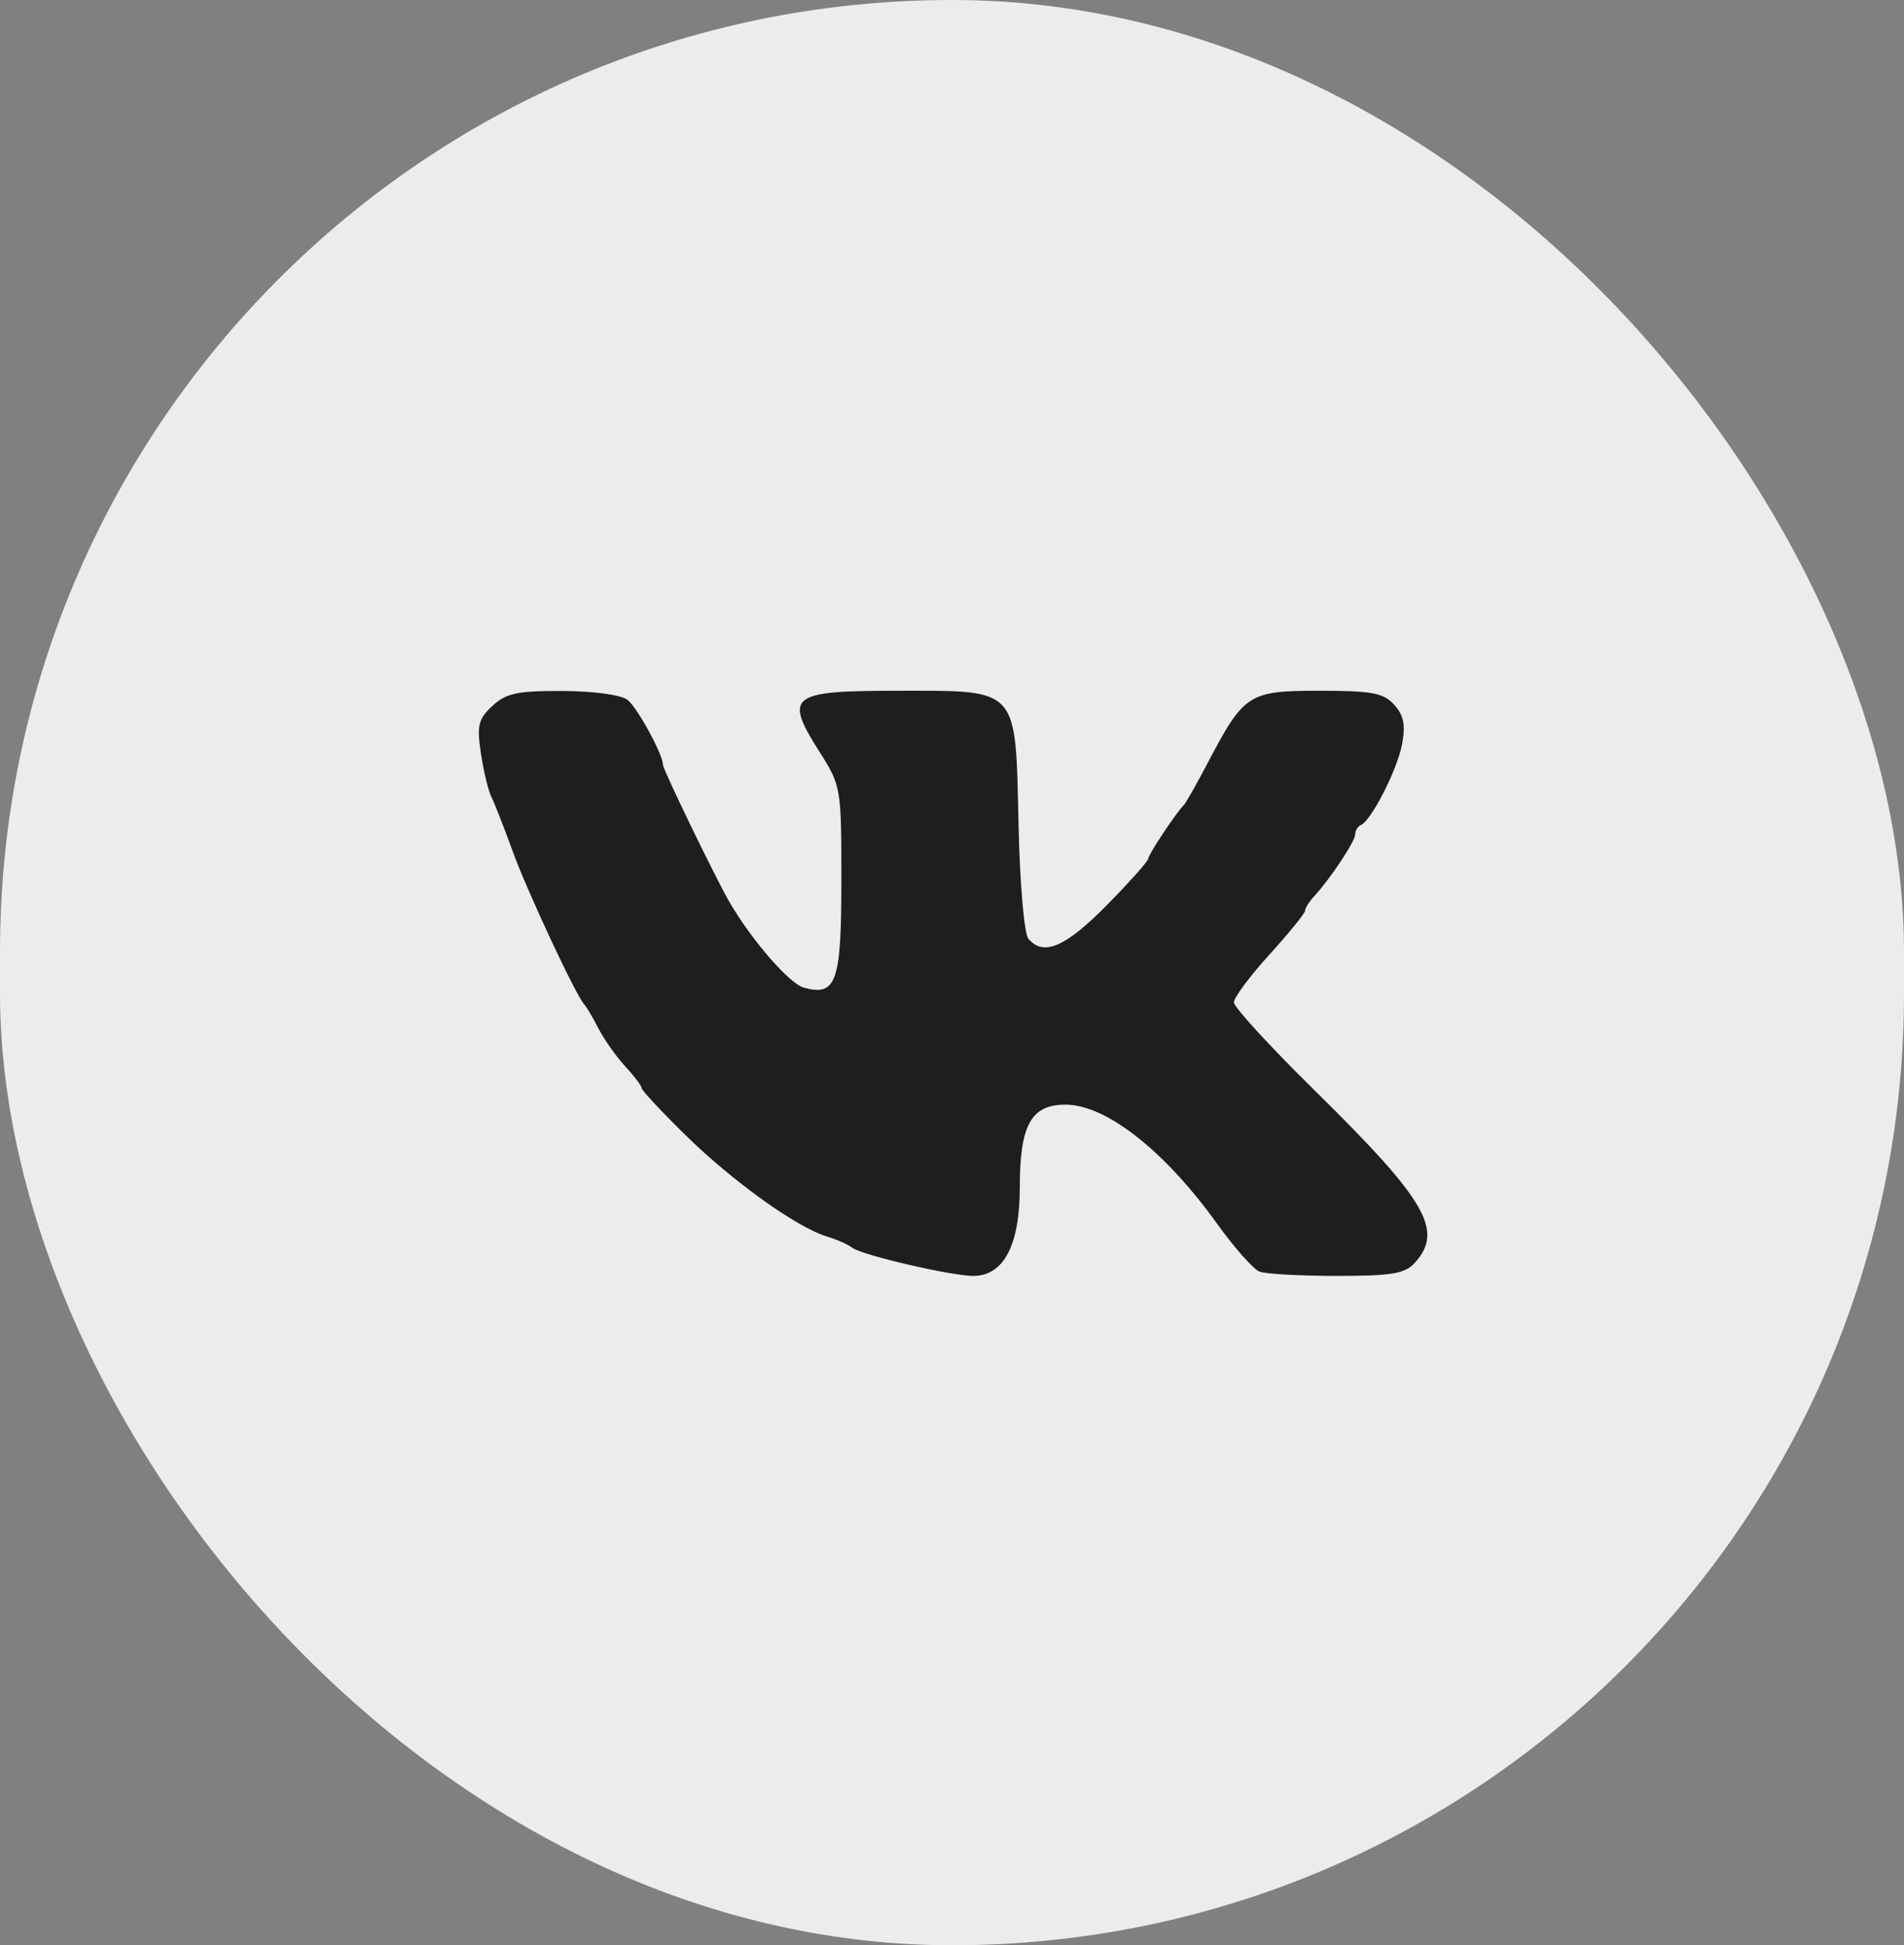
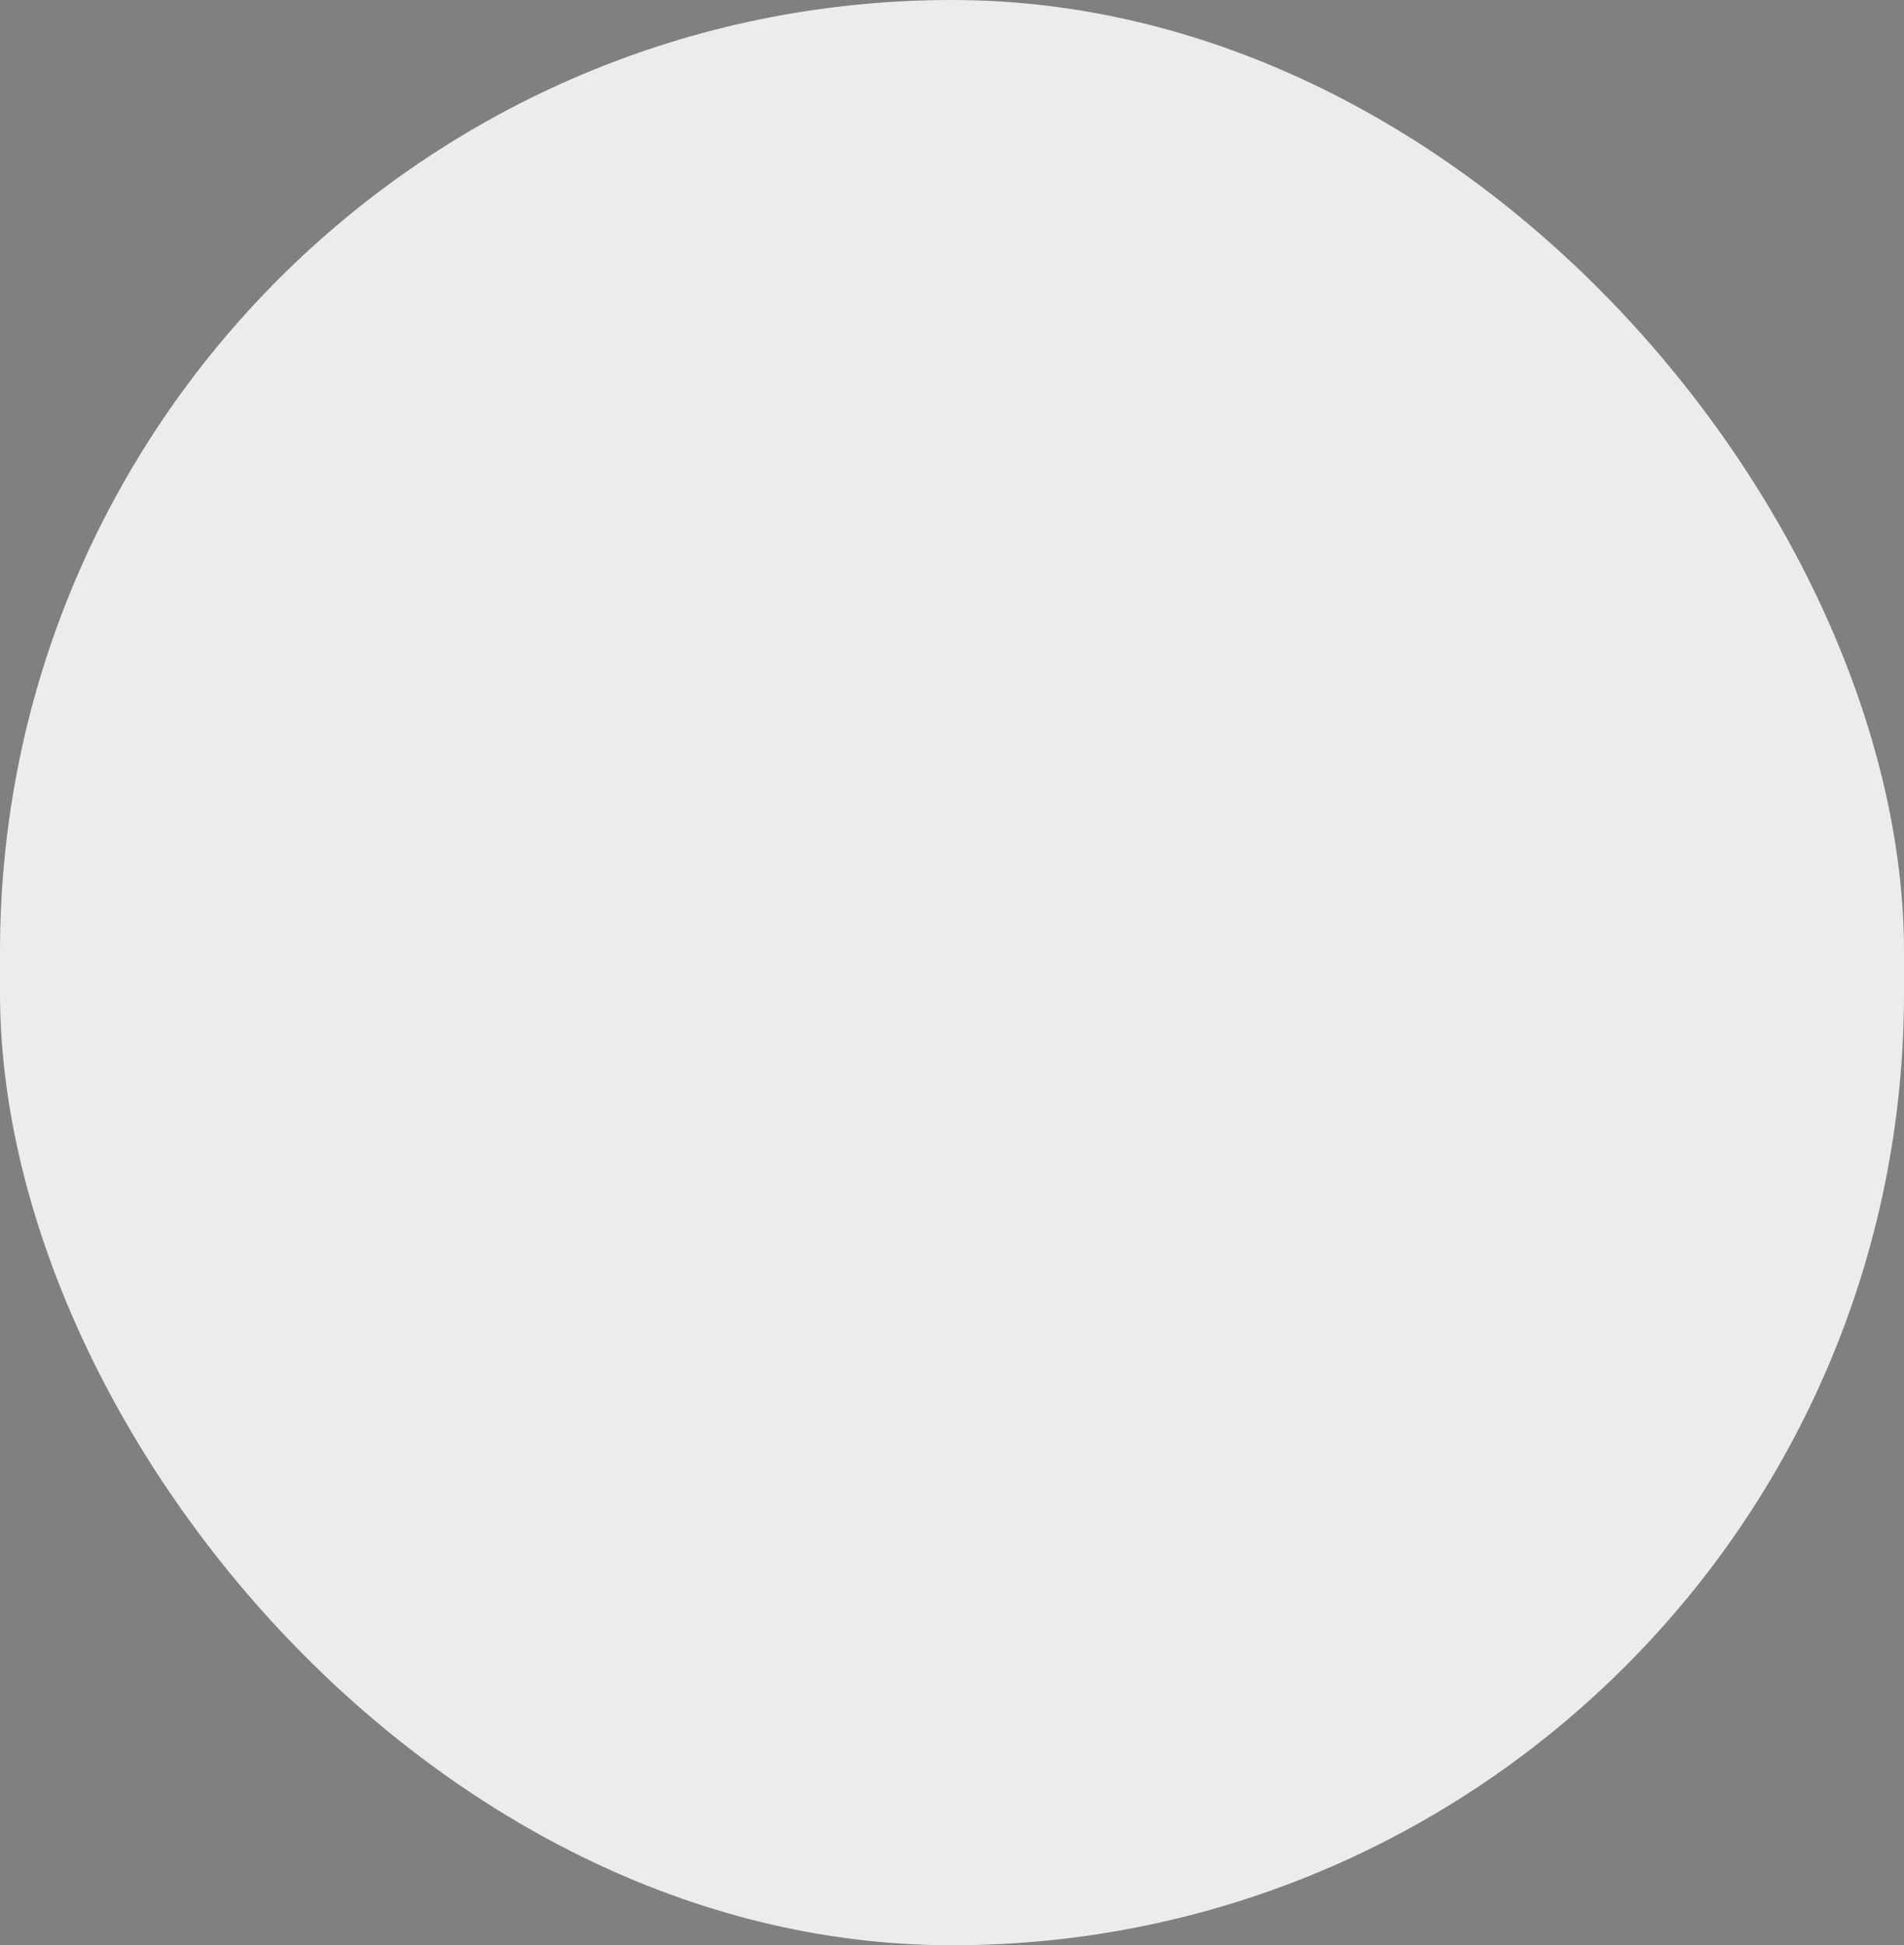
<svg xmlns="http://www.w3.org/2000/svg" width="92" height="94" viewBox="0 0 92 94" fill="none">
  <rect x="0" y="0" width="92" height="94" fill="#808080" stroke="none" />
  <rect width="92" height="94" rx="46" fill="#ECECEB" />
-   <path fill-rule="evenodd" clip-rule="evenodd" d="M23.791 34.113C23.109 34.748 23.035 35.056 23.237 36.405C23.366 37.262 23.595 38.212 23.747 38.516C23.898 38.82 24.36 40 24.773 41.138C25.477 43.078 27.86 48.171 28.242 48.552C28.337 48.647 28.642 49.164 28.919 49.702C29.197 50.24 29.778 51.062 30.212 51.53C30.645 51.998 31 52.468 31 52.576C31 52.683 31.971 53.723 33.158 54.886C35.43 57.111 38.514 59.318 39.965 59.755C40.439 59.898 40.984 60.14 41.175 60.291C41.621 60.645 45.959 61.655 47.03 61.655C48.497 61.655 49.276 60.17 49.276 57.375C49.276 54.361 49.819 53.379 51.488 53.379C53.44 53.379 56.277 55.607 58.799 59.12C59.636 60.287 60.564 61.334 60.861 61.448C61.158 61.562 62.838 61.655 64.595 61.655C67.252 61.655 67.885 61.549 68.36 61.025C69.776 59.46 68.938 58.019 63.5 52.67C61.366 50.57 59.62 48.665 59.62 48.436C59.62 48.206 60.392 47.169 61.336 46.13C62.28 45.091 63.056 44.136 63.06 44.007C63.065 43.879 63.263 43.564 63.5 43.308C64.282 42.464 65.482 40.654 65.482 40.319C65.482 40.137 65.604 39.937 65.752 39.873C66.26 39.658 67.516 37.194 67.747 35.962C67.921 35.033 67.828 34.565 67.367 34.055C66.849 33.483 66.297 33.379 63.765 33.379C60.335 33.379 60.115 33.52 58.376 36.828C57.828 37.871 57.301 38.802 57.207 38.897C56.818 39.285 55.482 41.298 55.482 41.495C55.482 41.611 54.577 42.626 53.47 43.75C51.478 45.773 50.41 46.228 49.689 45.359C49.488 45.116 49.279 42.702 49.216 39.877C49.066 33.154 49.268 33.379 43.383 33.379C38.15 33.379 37.867 33.602 39.607 36.346C40.638 37.97 40.655 38.072 40.655 42.542C40.655 47.459 40.414 48.151 38.849 47.728C38.144 47.537 36.334 45.457 35.245 43.586C34.595 42.469 32.034 37.184 32.034 36.959C32.034 36.46 30.802 34.199 30.325 33.821C30.016 33.578 28.698 33.397 27.186 33.39C24.994 33.381 24.452 33.496 23.791 34.113Z" fill="#1E1E1E" />
</svg>